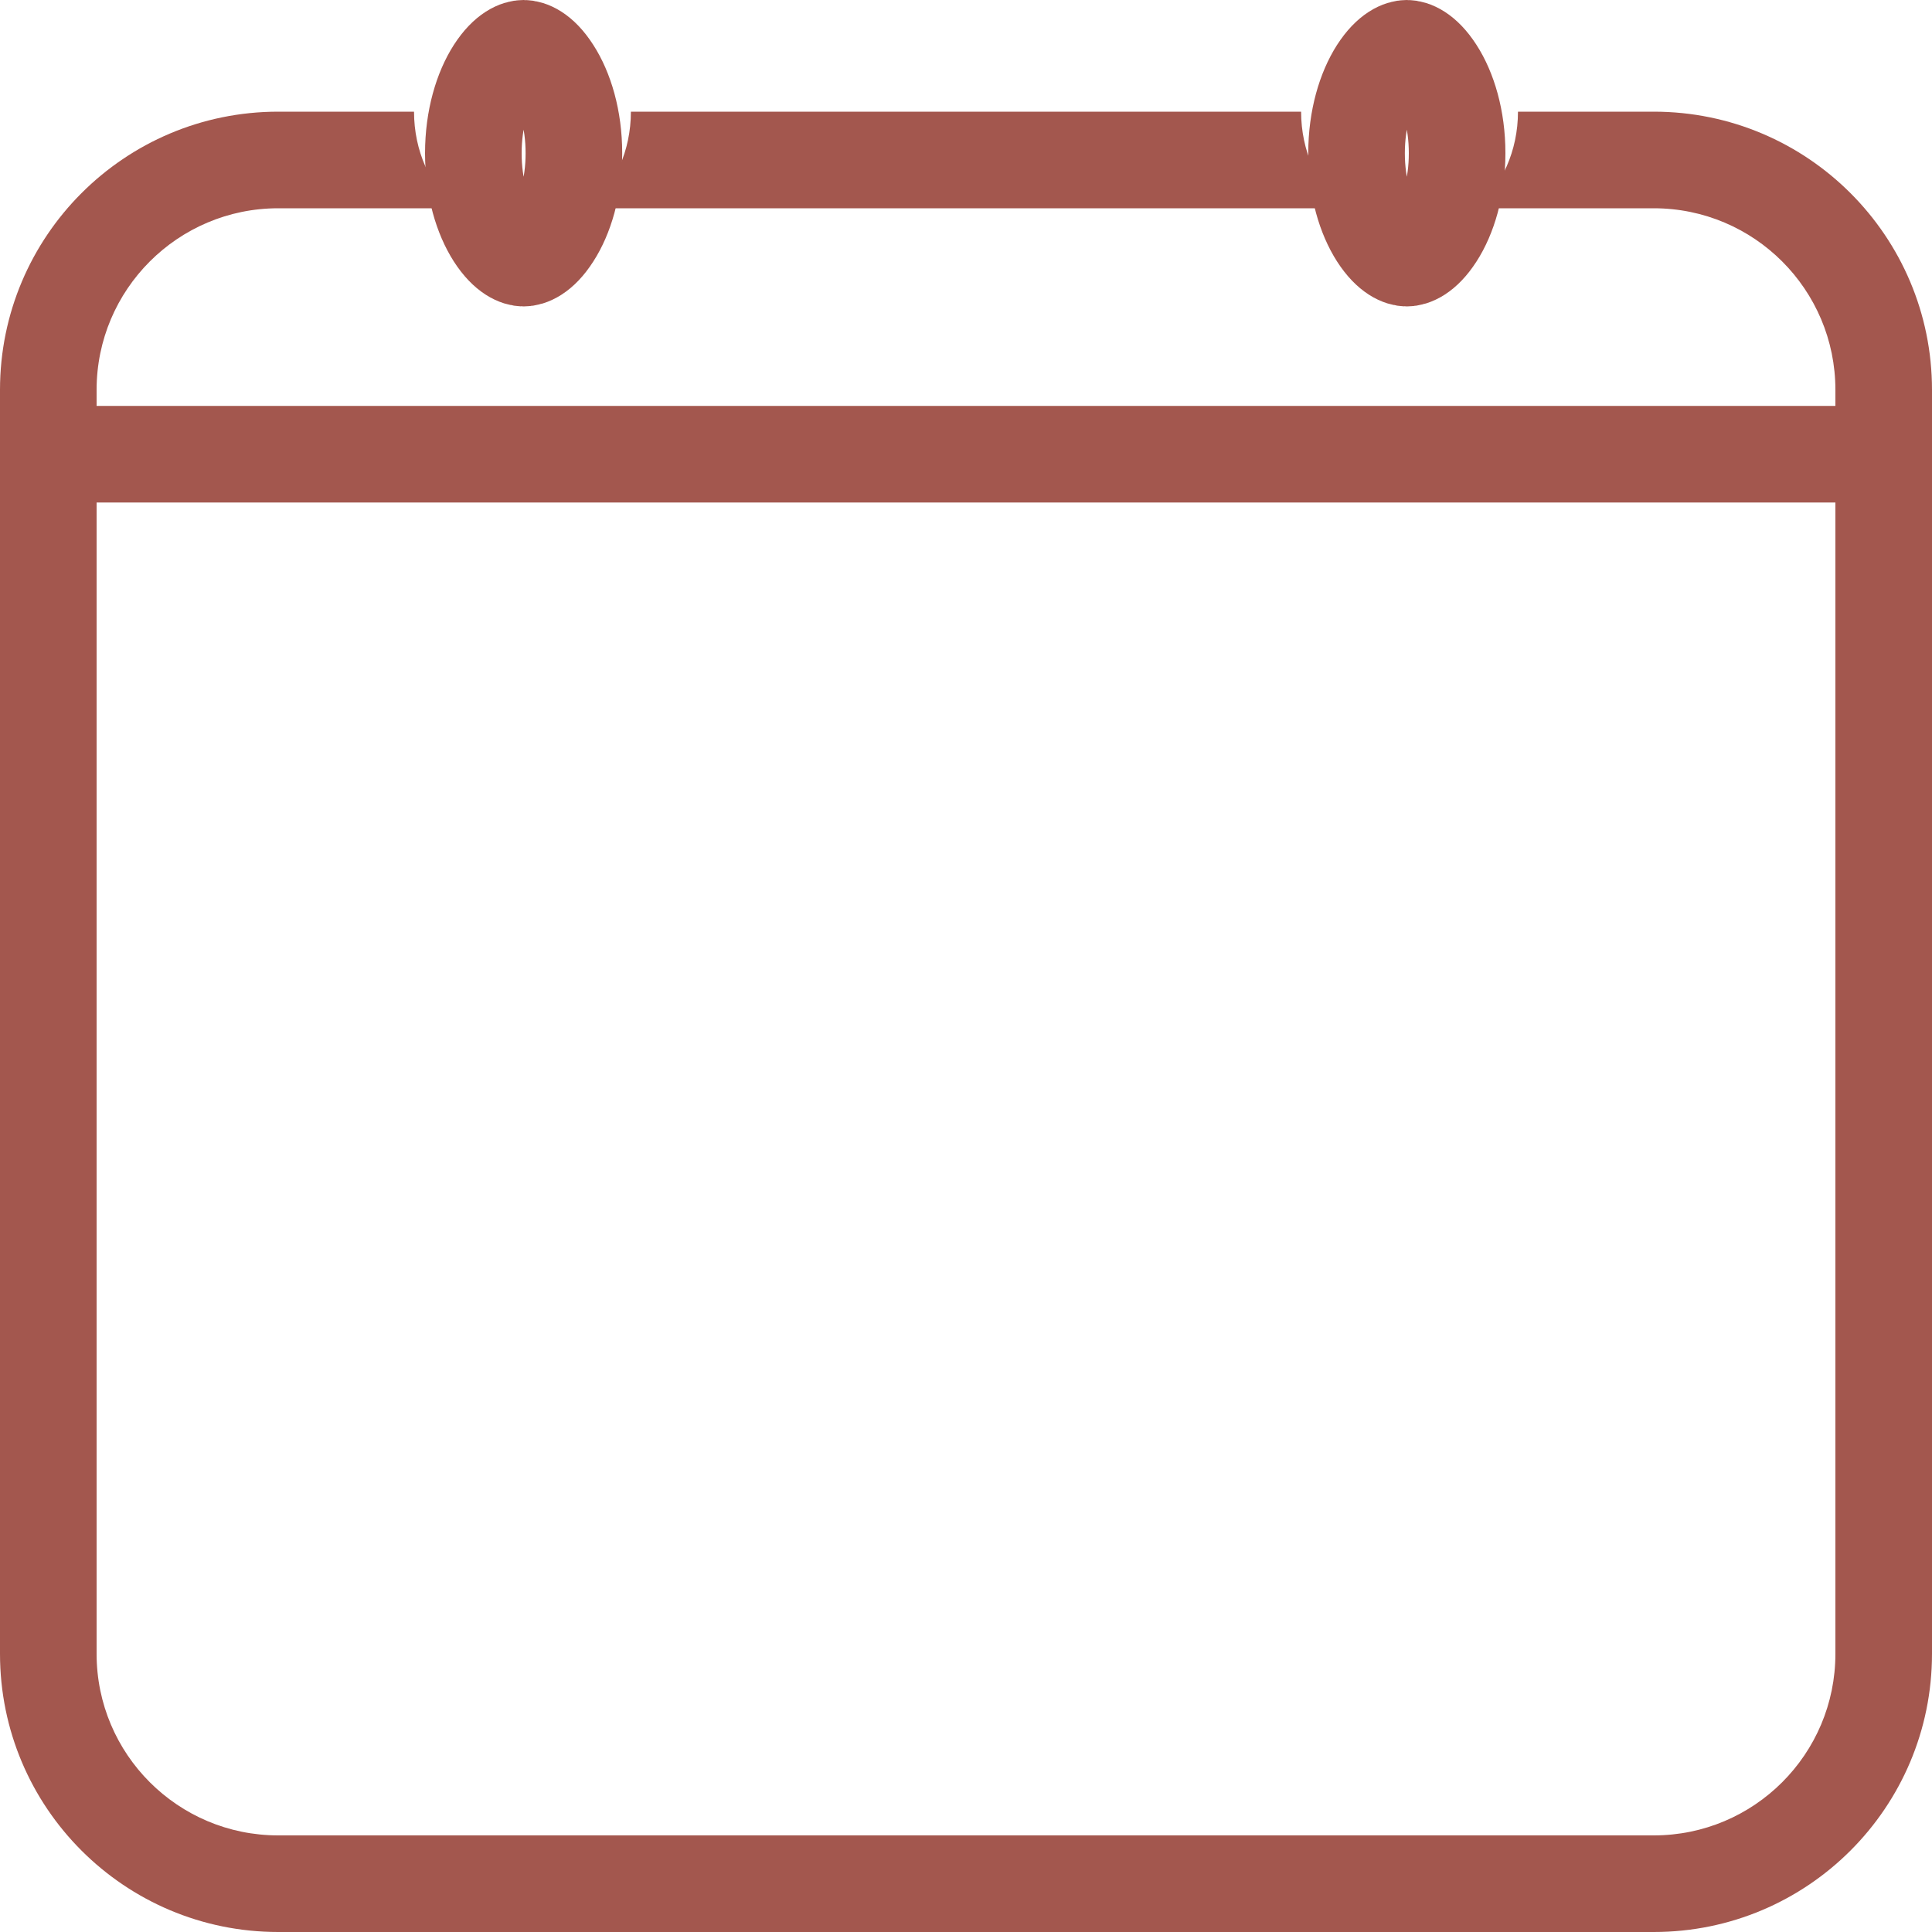
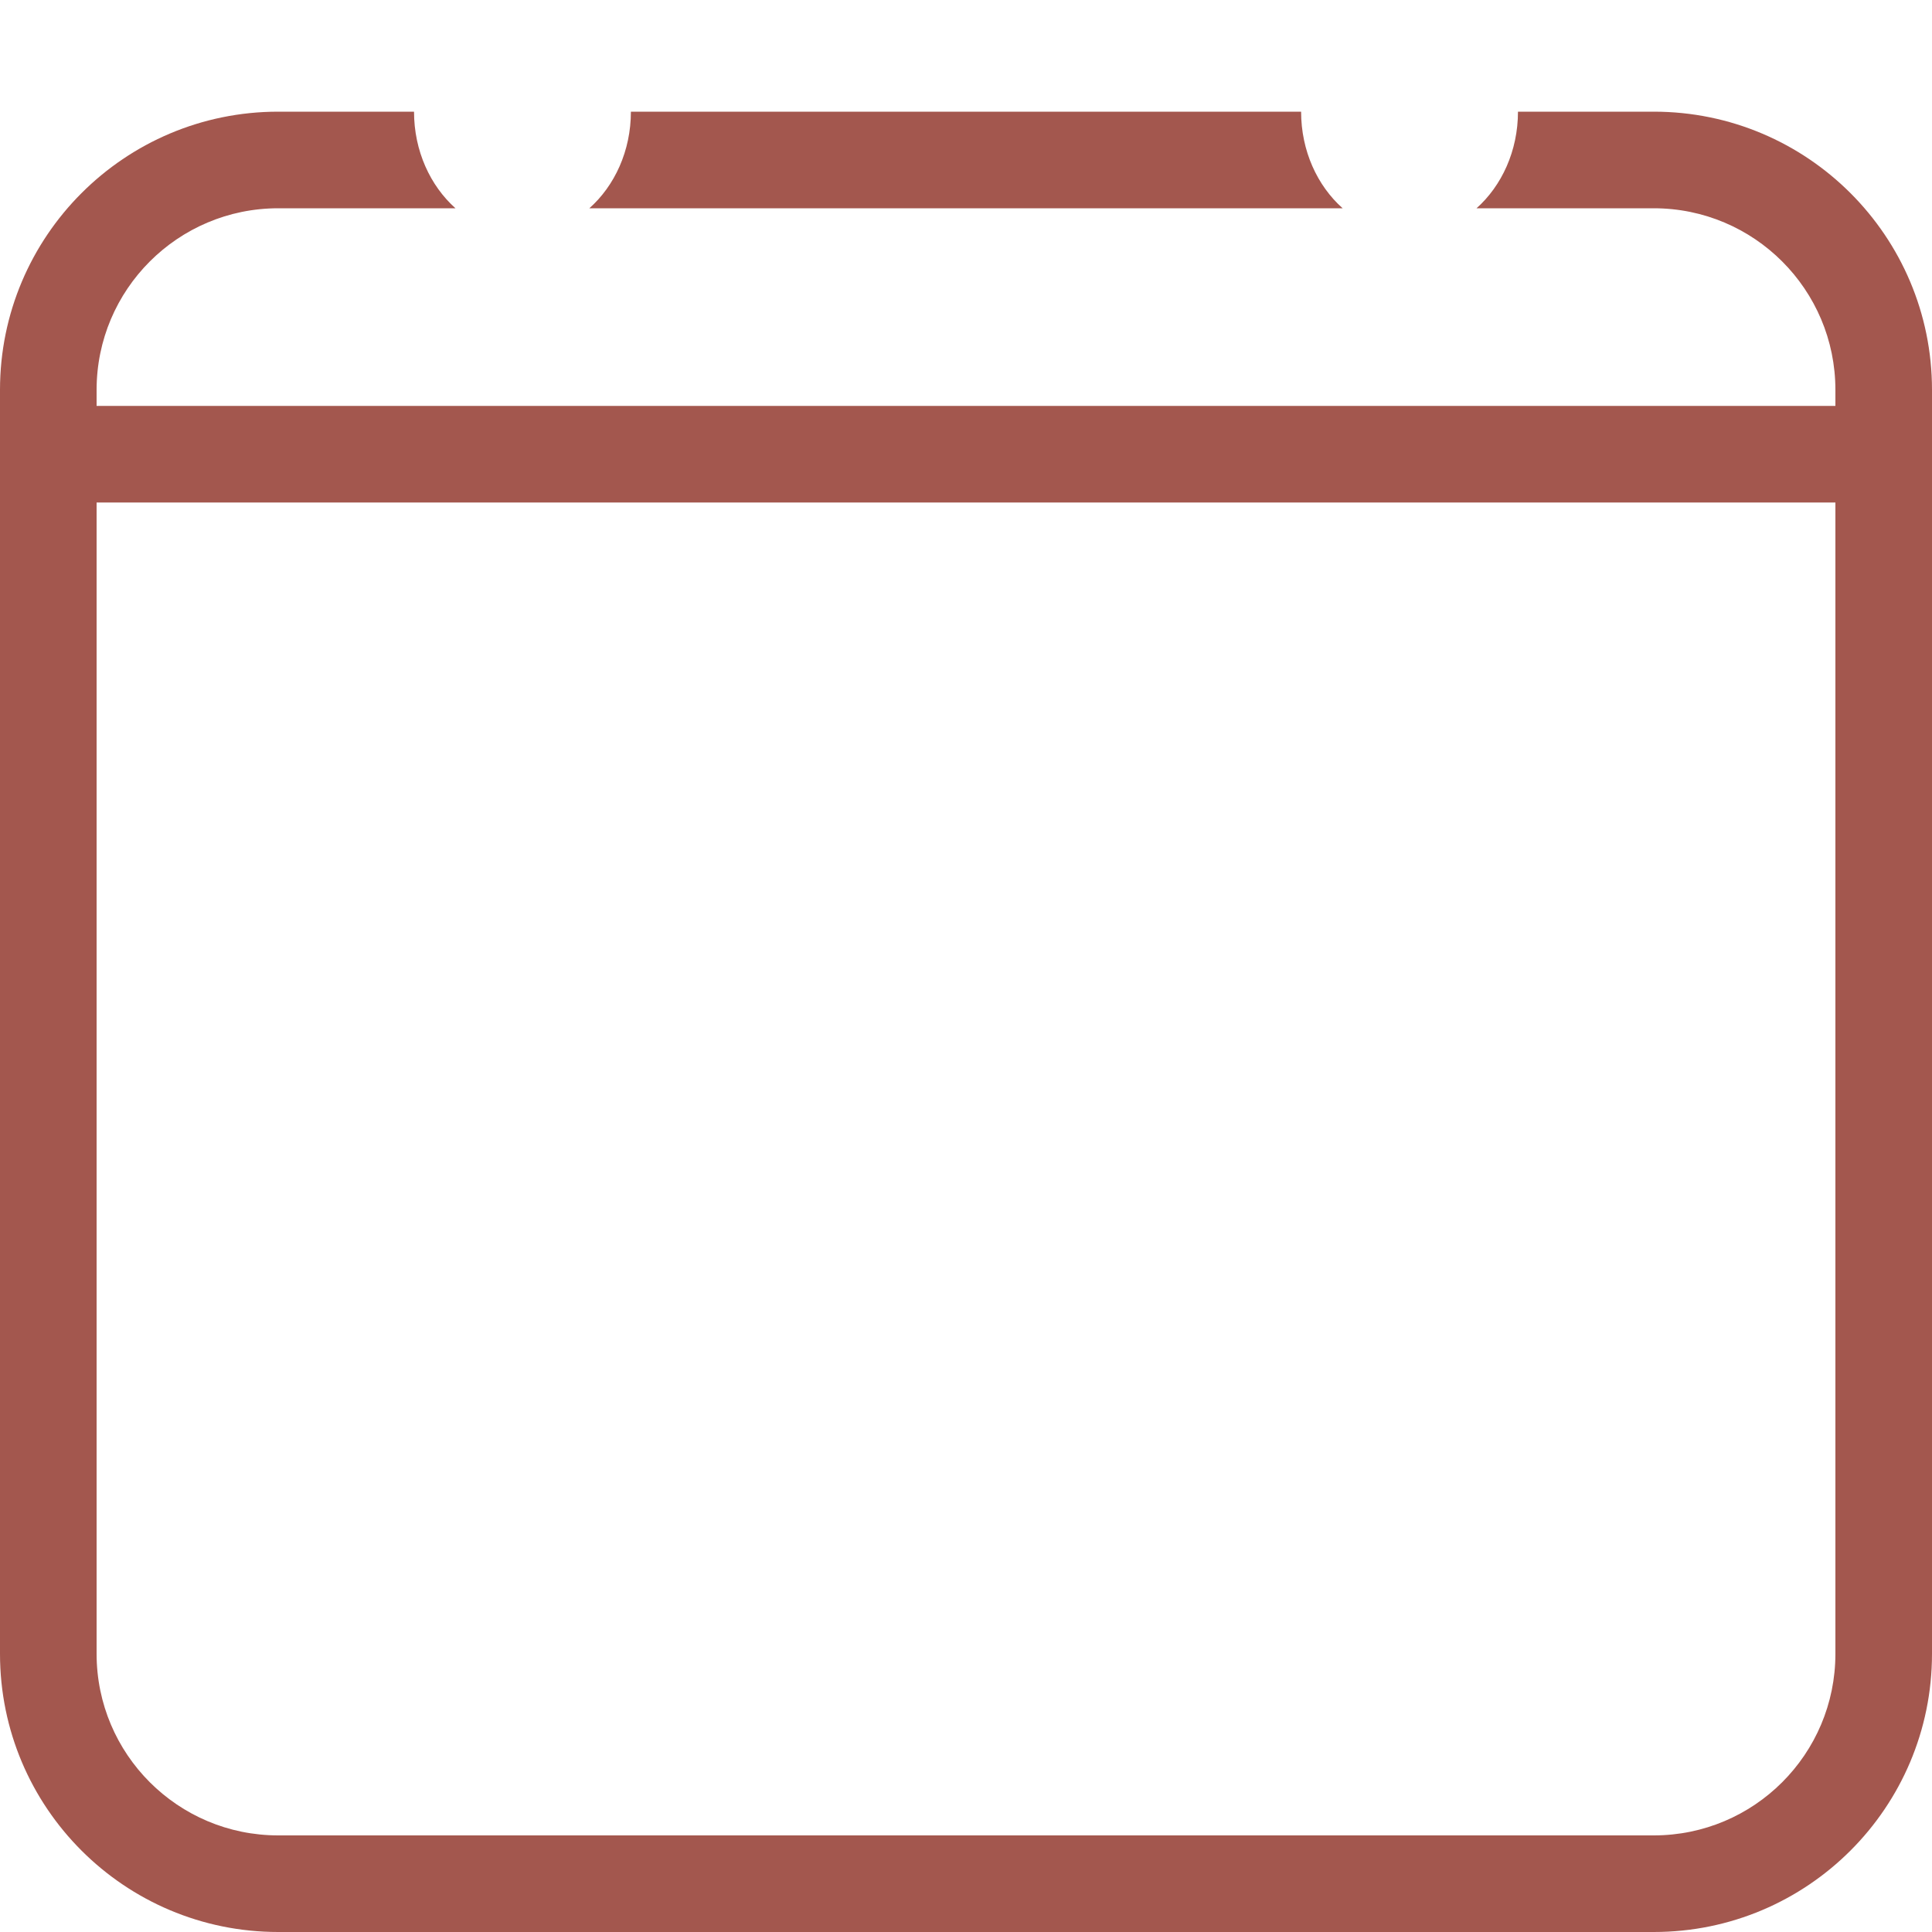
<svg xmlns="http://www.w3.org/2000/svg" width="20" height="20" viewBox="0 0 20 20" fill="none">
  <line y1="4.702" x2="20" y2="4.702" stroke="#A3574E" />
  <path fill-rule="evenodd" clip-rule="evenodd" d="M13.469 1.156H6.531C6.531 1.562 6.363 1.923 6.101 2.156H13.899C13.637 1.923 13.469 1.562 13.469 1.156ZM15.285 2.156H17.12C18.158 2.156 19 2.998 19 4.036V17.12C19 18.159 18.158 19 17.12 19H2.88C1.842 19 1 18.159 1 17.12V4.036C1 2.998 1.842 2.156 2.88 2.156H4.715C4.454 1.923 4.286 1.562 4.286 1.156H2.88C1.289 1.156 0 2.446 0 4.036V17.12C0 18.711 1.289 20 2.88 20H17.12C18.711 20 20 18.711 20 17.12V4.036C20 2.446 18.711 1.156 17.12 1.156H15.714C15.714 1.562 15.546 1.923 15.285 2.156Z" fill="#A3574E" />
-   <path d="M5.941 1.586C5.941 1.943 5.847 2.242 5.721 2.437C5.593 2.637 5.475 2.672 5.42 2.672C5.366 2.672 5.248 2.637 5.119 2.437C4.994 2.242 4.9 1.943 4.9 1.586C4.9 1.23 4.994 0.93 5.119 0.735C5.248 0.535 5.366 0.5 5.42 0.5C5.475 0.5 5.593 0.535 5.721 0.735C5.847 0.93 5.941 1.23 5.941 1.586Z" stroke="#A3574E" />
-   <path d="M15.084 1.586C15.084 1.943 14.99 2.242 14.864 2.437C14.735 2.637 14.617 2.672 14.563 2.672C14.509 2.672 14.391 2.637 14.262 2.437C14.137 2.242 14.043 1.943 14.043 1.586C14.043 1.23 14.137 0.93 14.262 0.735C14.391 0.535 14.509 0.5 14.563 0.5C14.617 0.5 14.735 0.535 14.864 0.735C14.99 0.93 15.084 1.23 15.084 1.586Z" stroke="#A3574E" />
</svg>